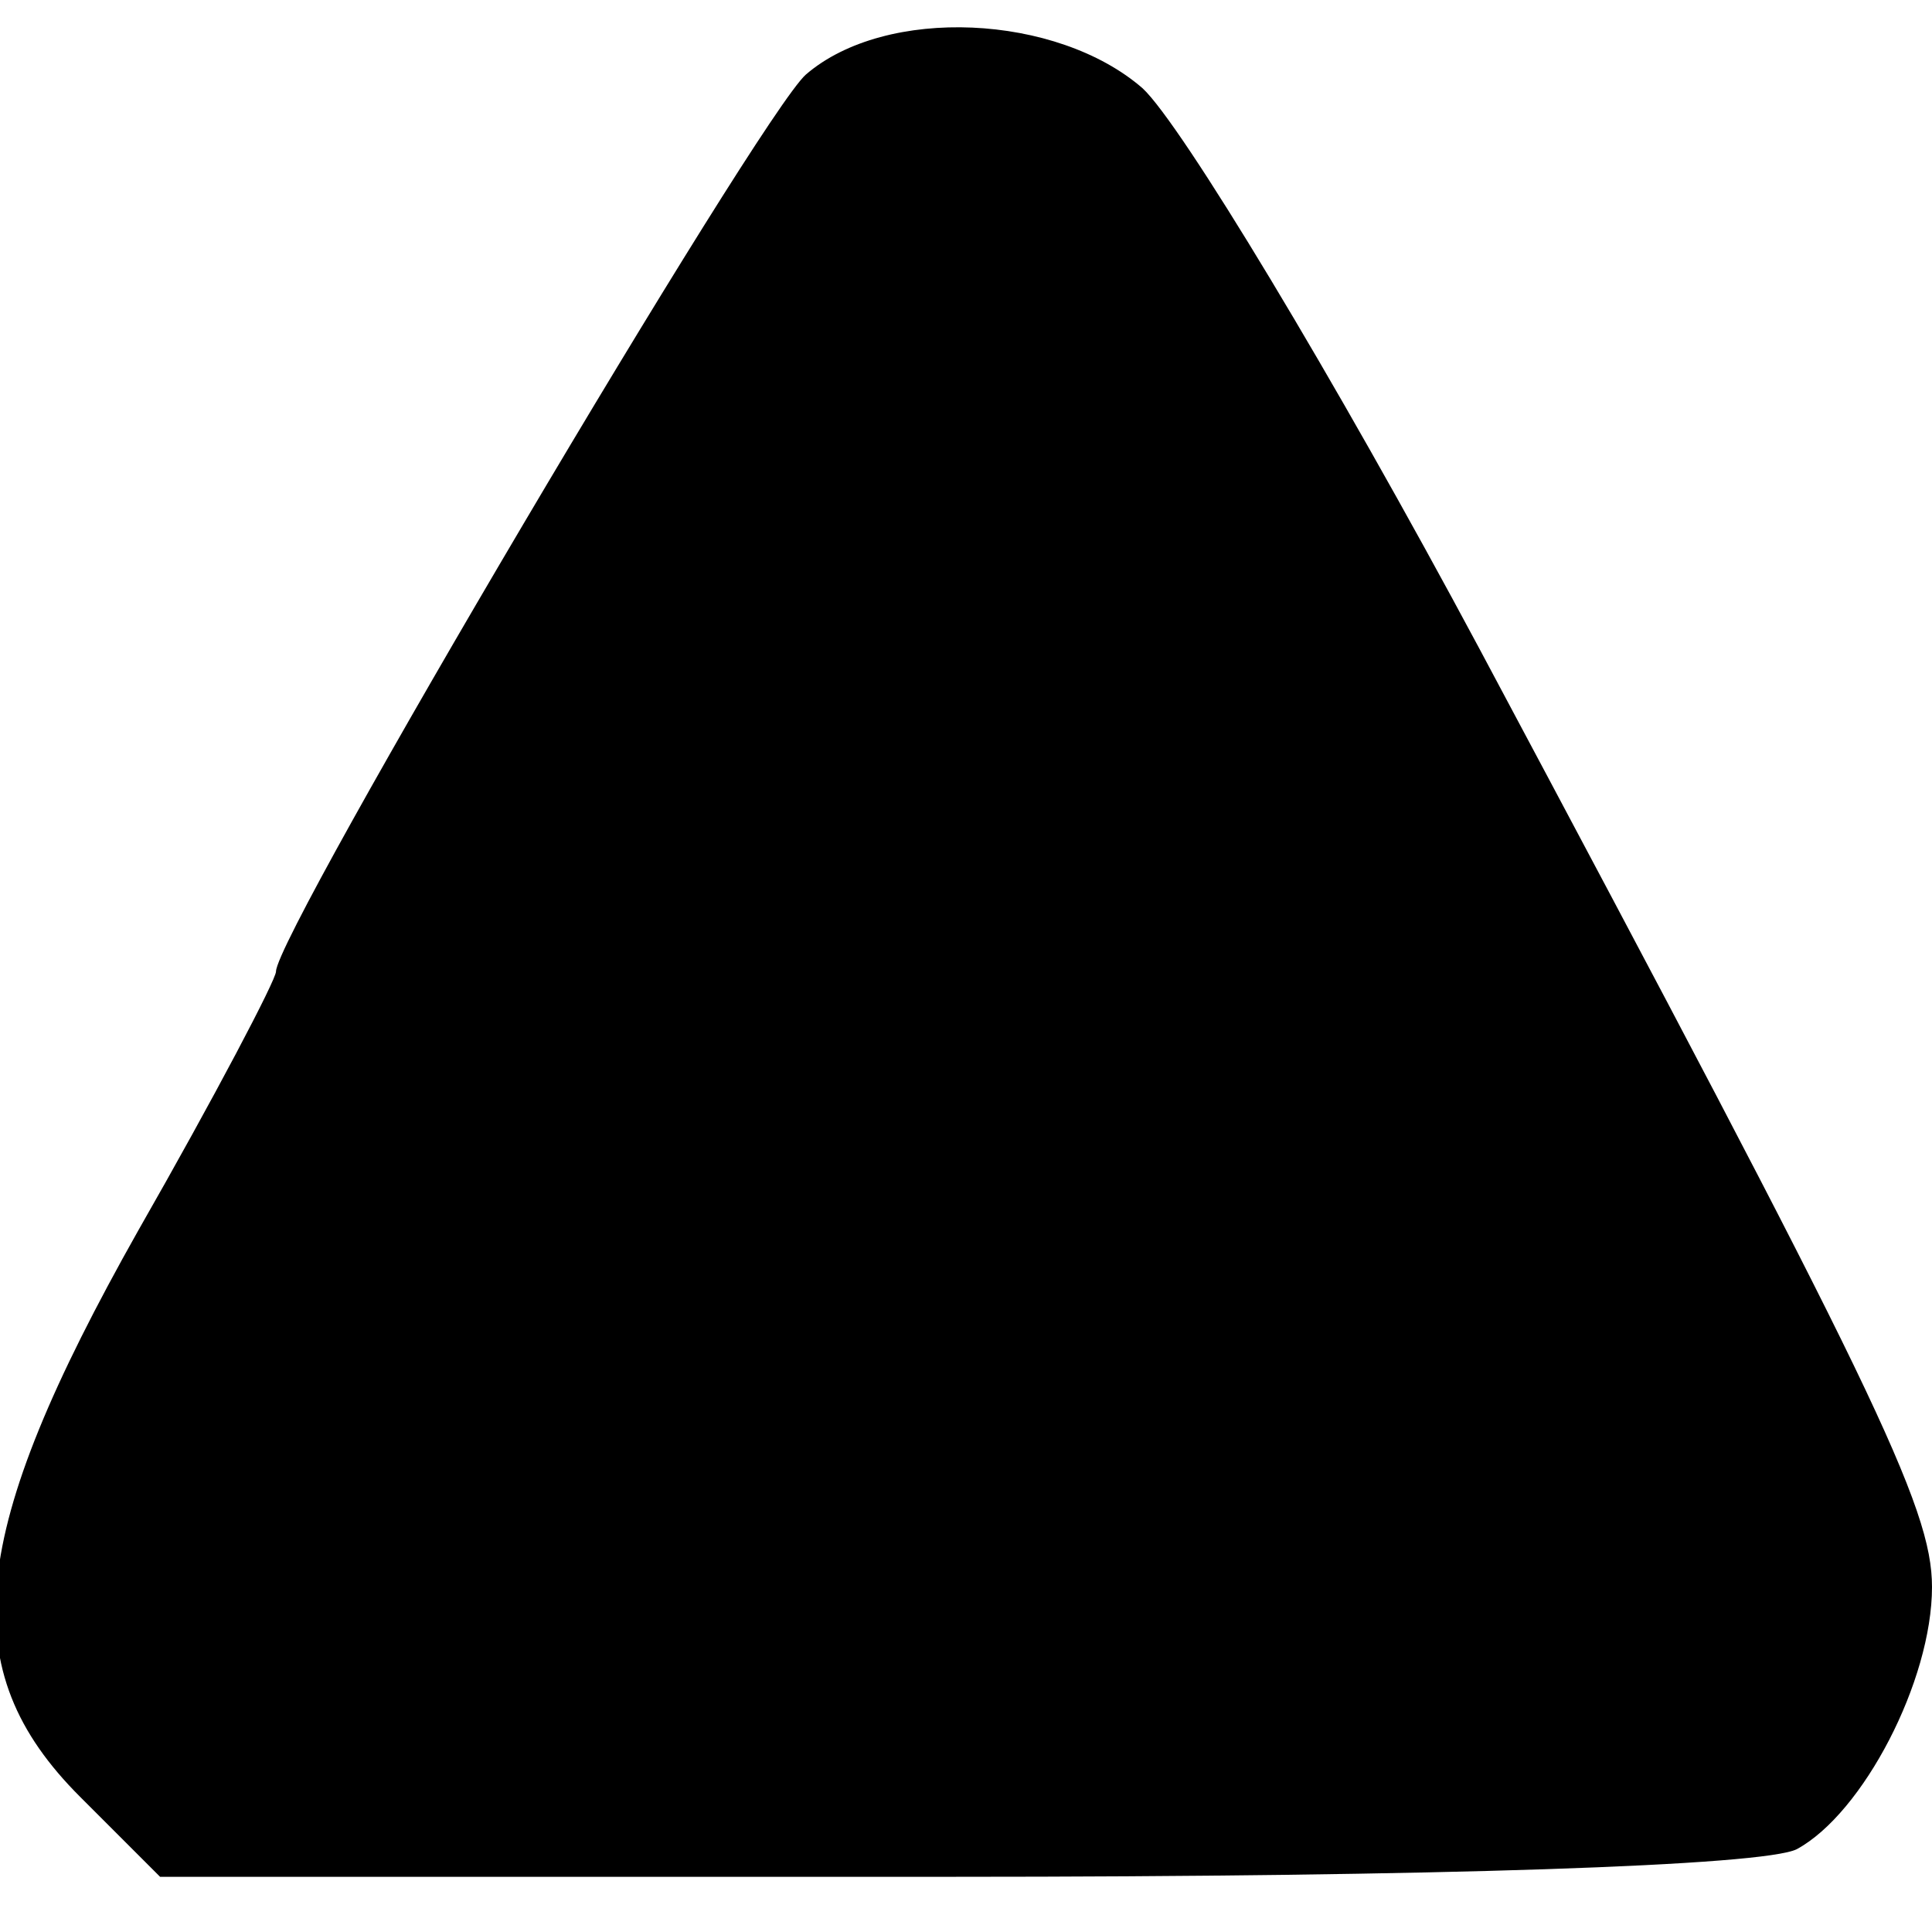
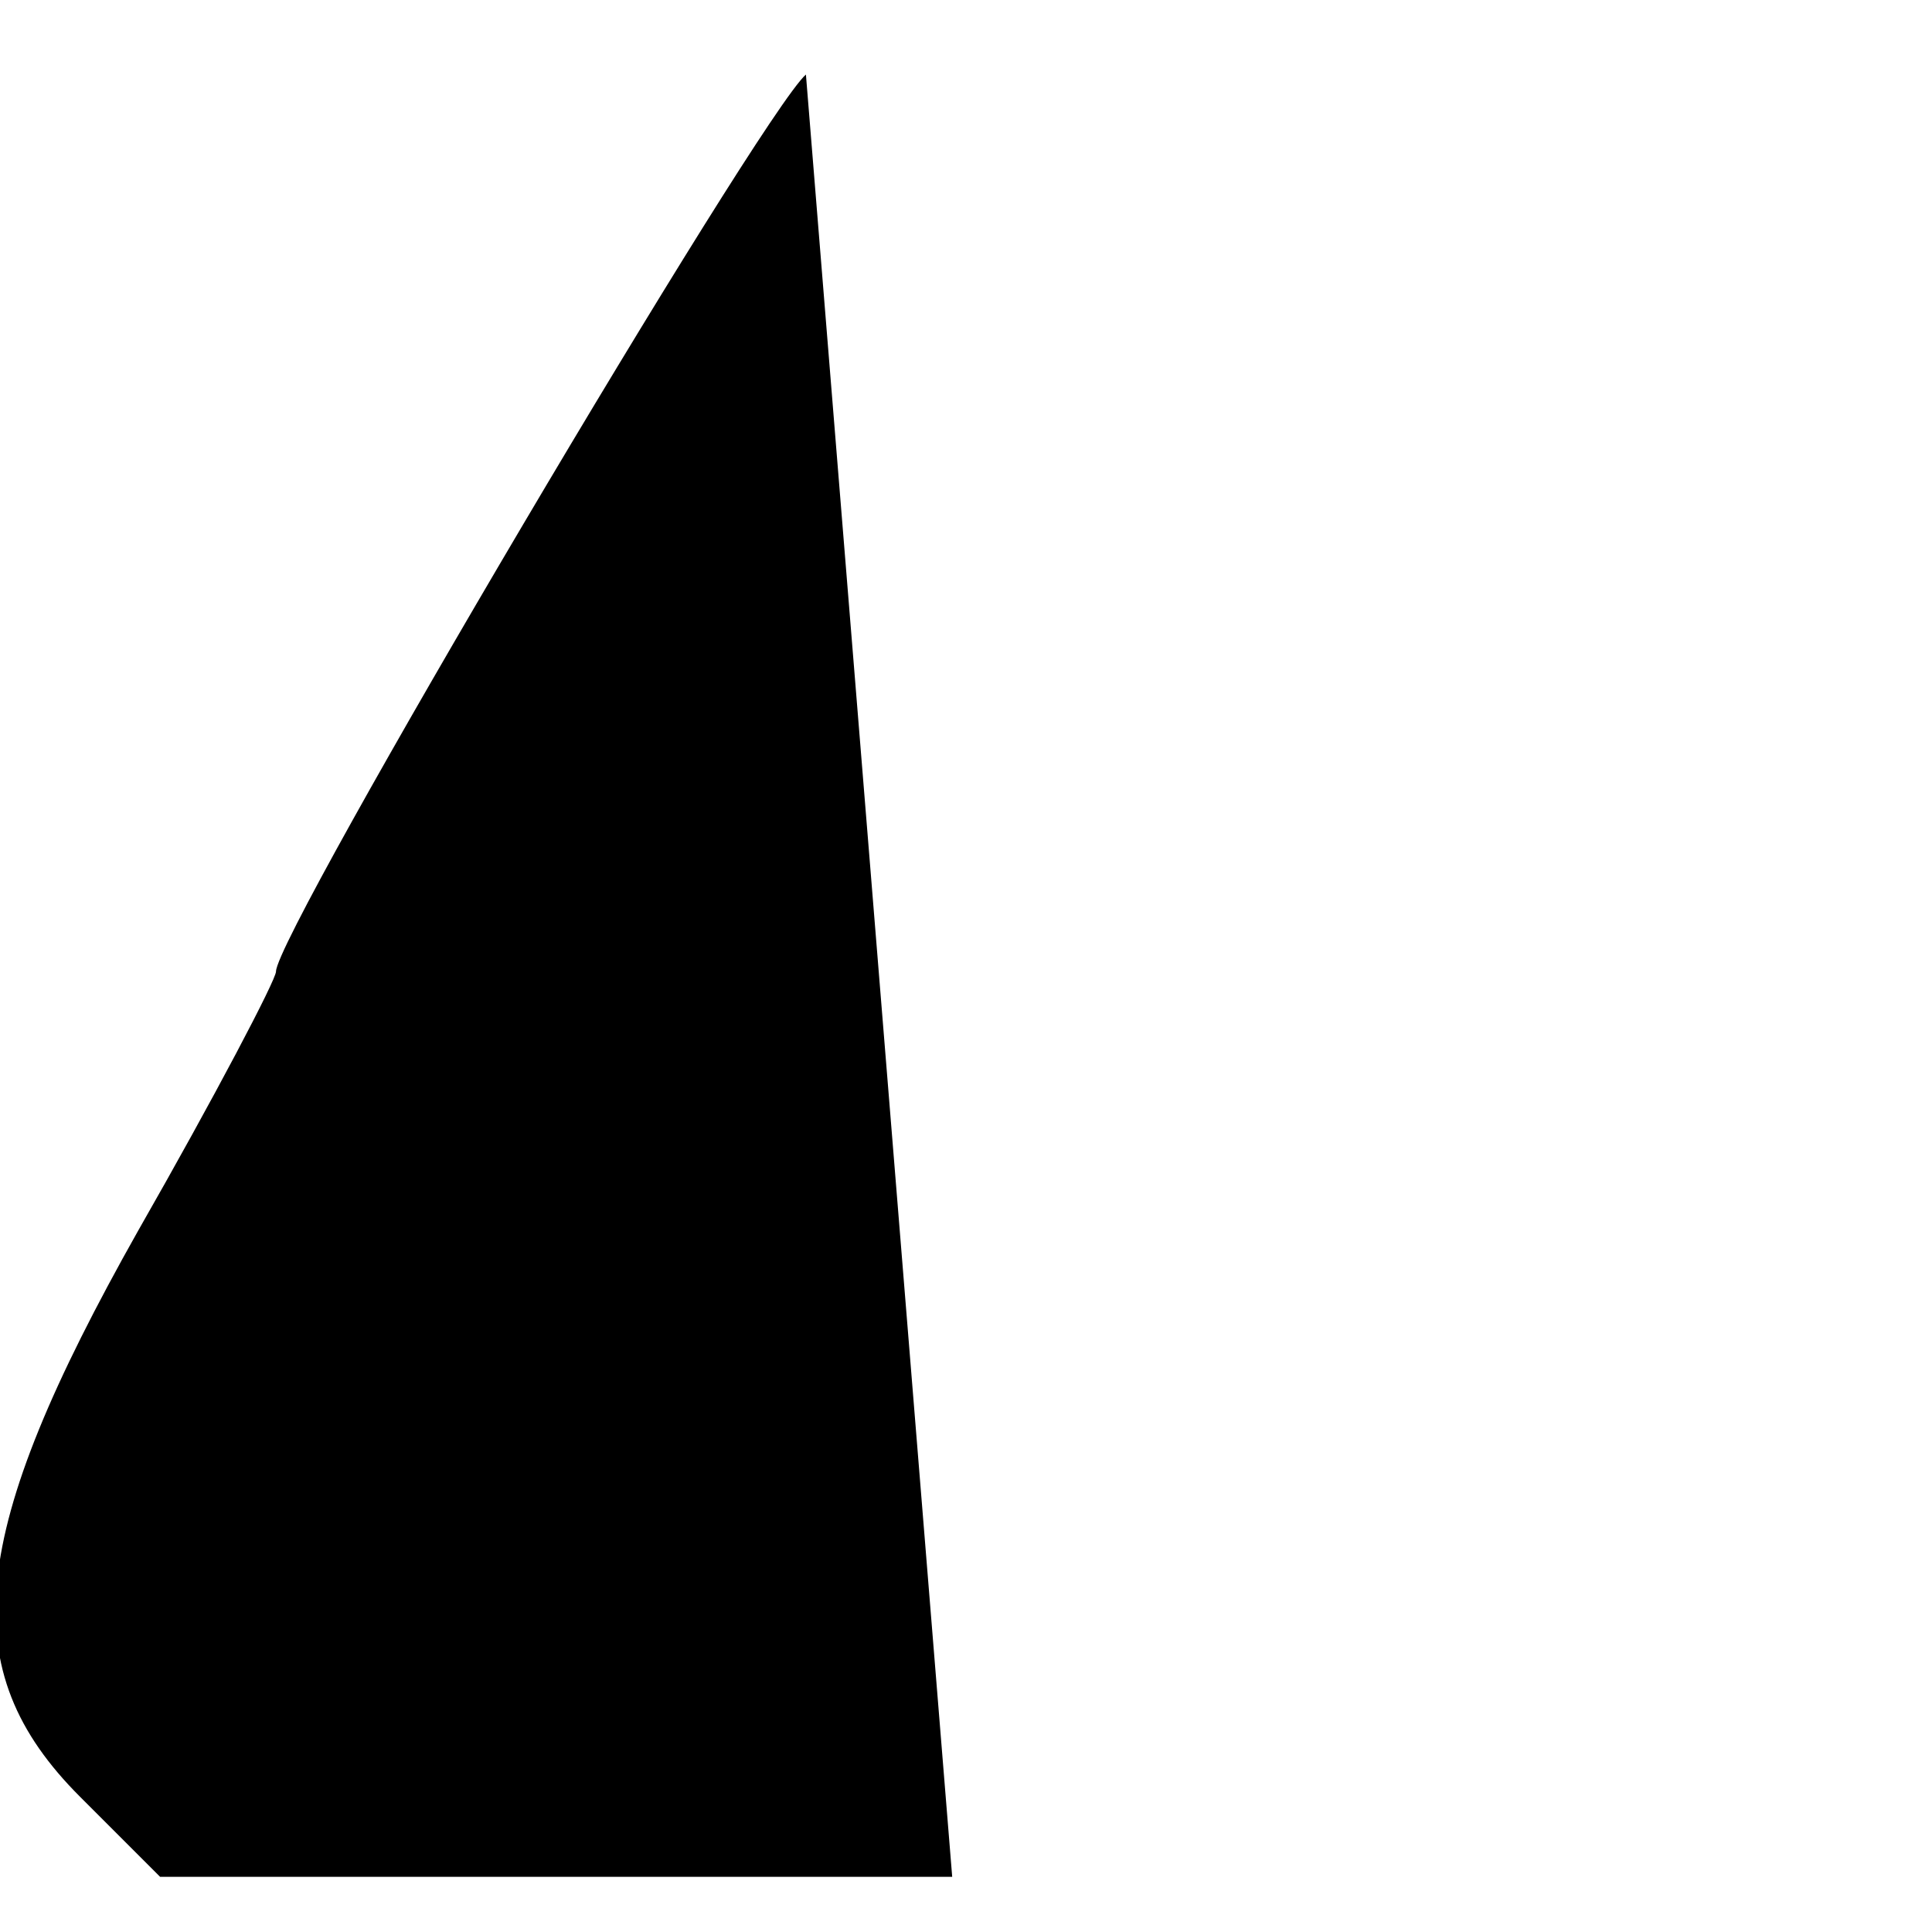
<svg xmlns="http://www.w3.org/2000/svg" version="1.0" width="70pt" height="70pt" viewBox="0 0 70 70" preserveAspectRatio="xMidYMid meet">
  <g transform="translate(0,70) scale(0.1,-0.1)" fill="#000000" stroke="none">
-     <path d="M292 673 c-17 -15 -192 -311 -192 -325 0 -3 -22 -45 -50 -94 -62 -110 -67 -159 -21 -205 l29 -29 287 0 c177 0 294 4 306 10 24 13 49 61 49 95 0 29 -21 72 -164 340 -53 99 -108 190 -122 203 -31 27 -93 30 -122 5z" />
+     <path d="M292 673 c-17 -15 -192 -311 -192 -325 0 -3 -22 -45 -50 -94 -62 -110 -67 -159 -21 -205 l29 -29 287 0 z" />
  </g>
</svg>